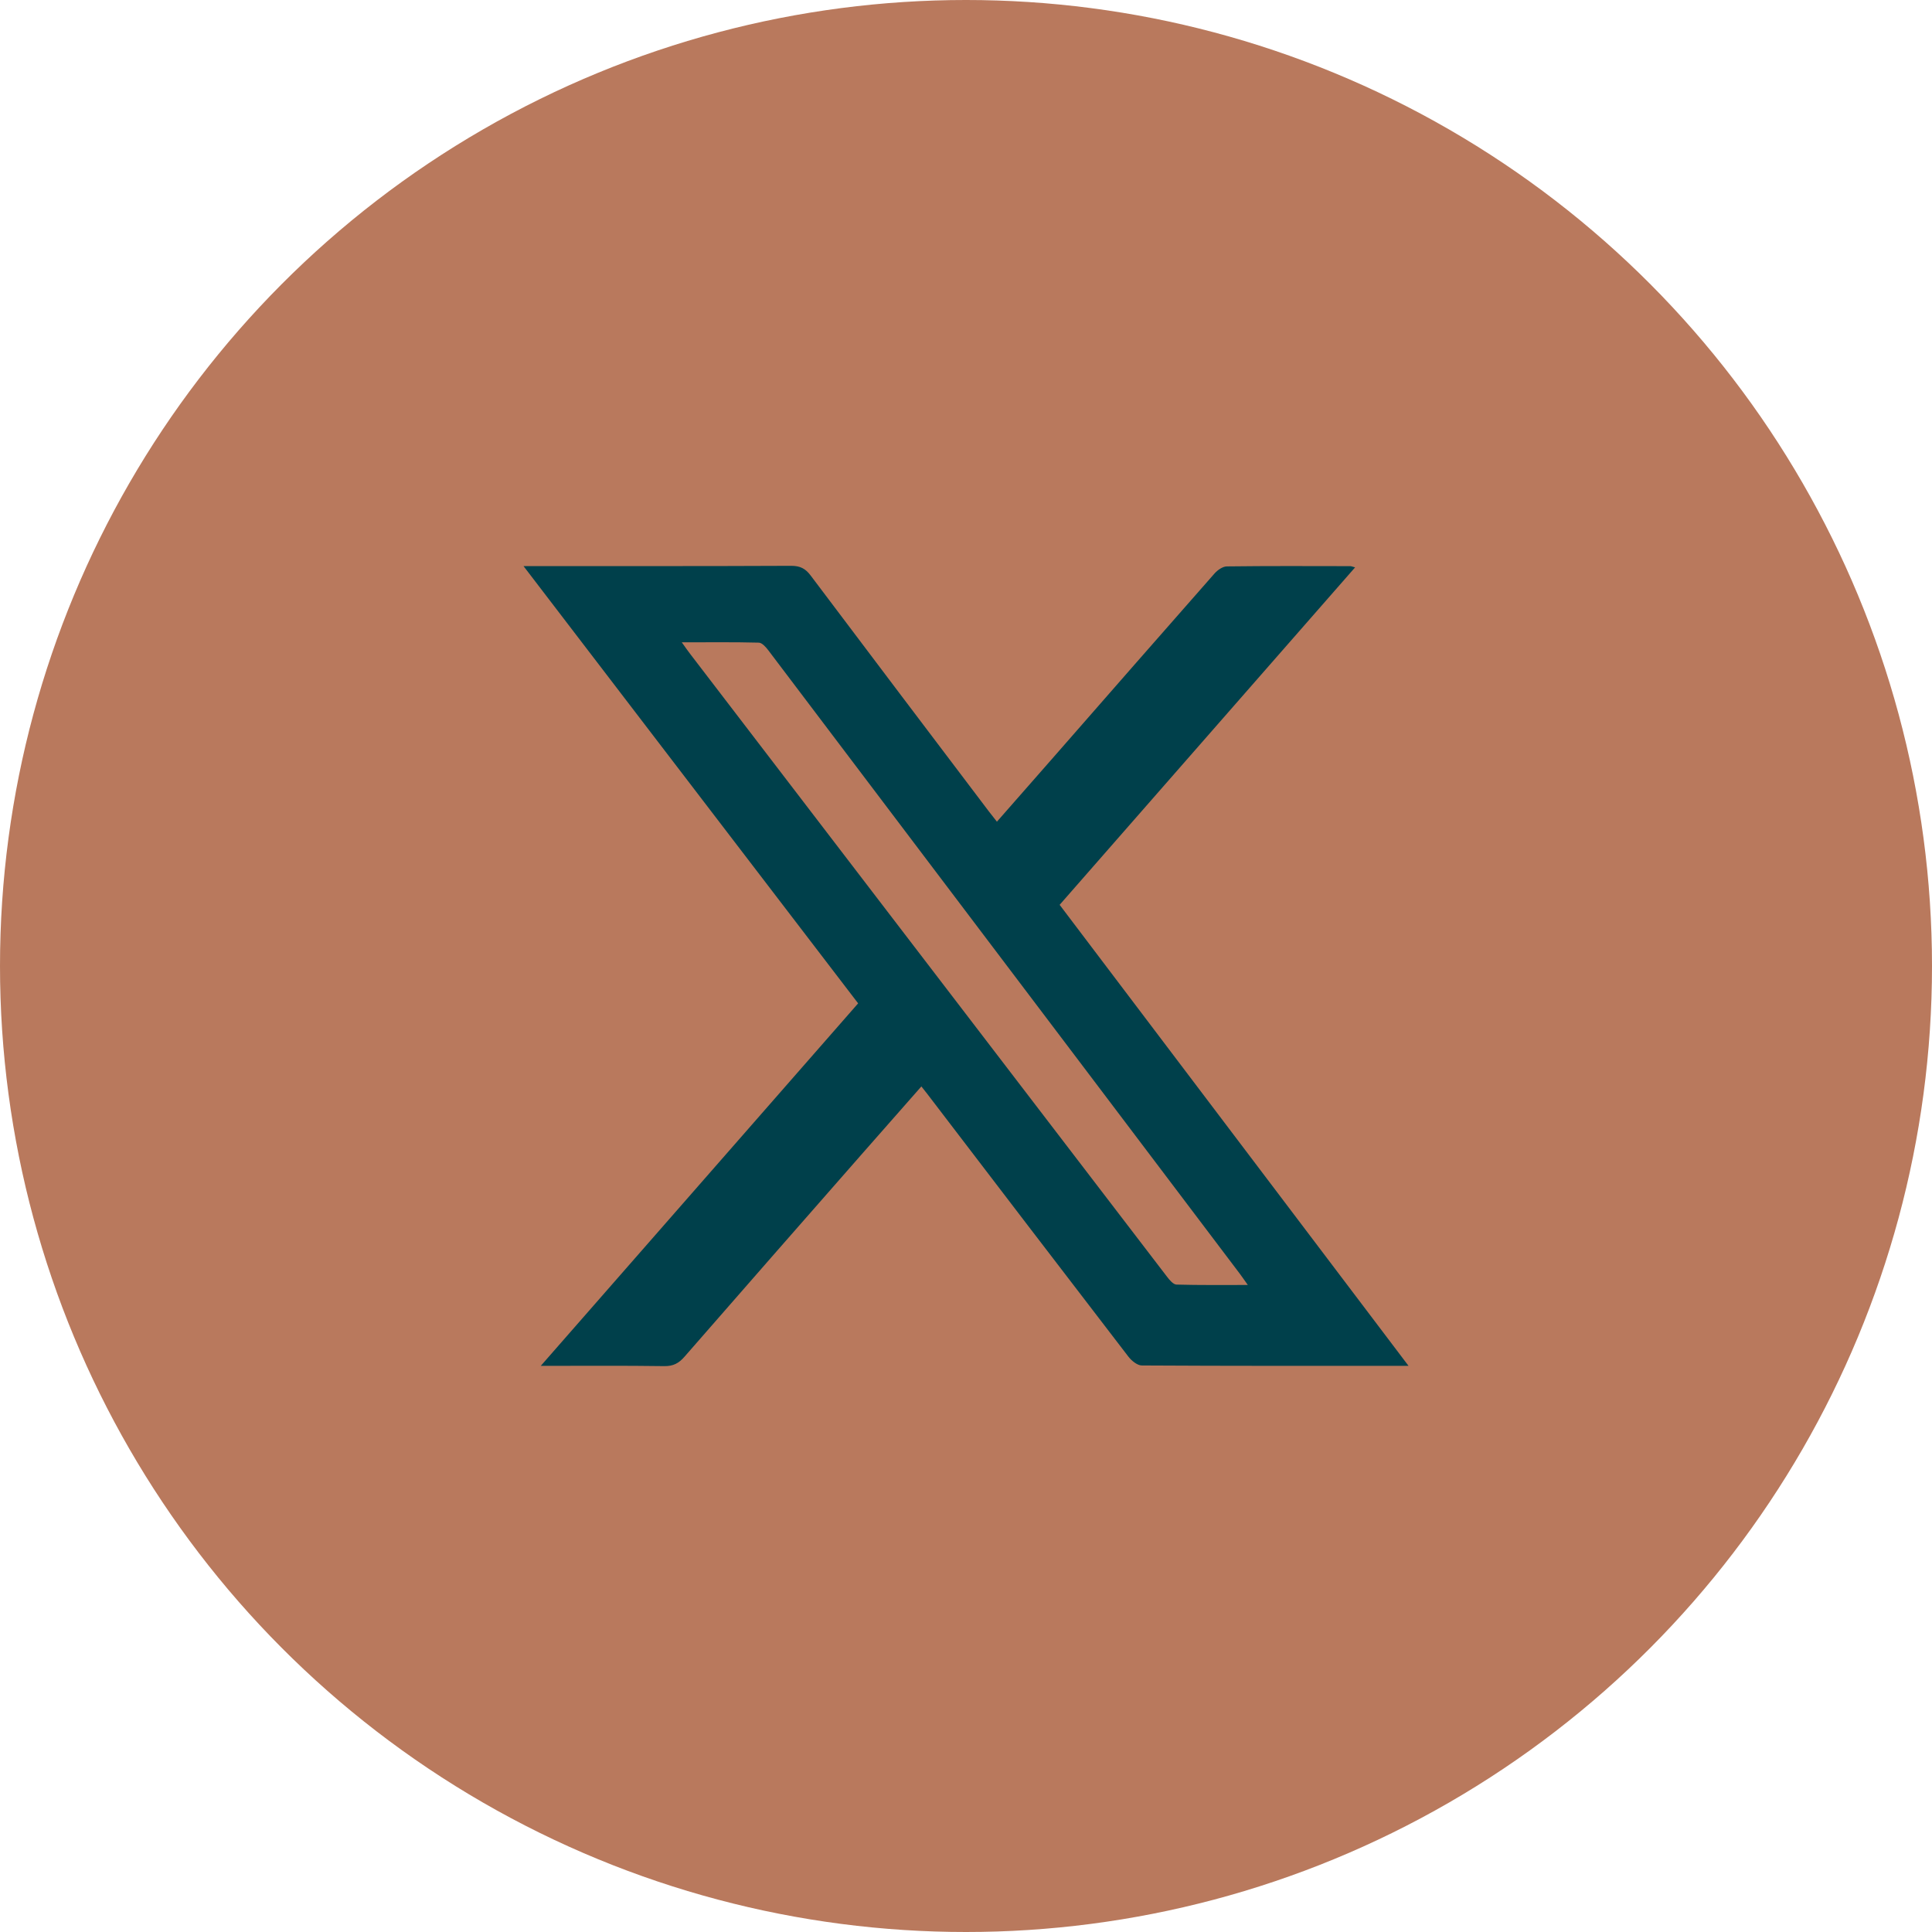
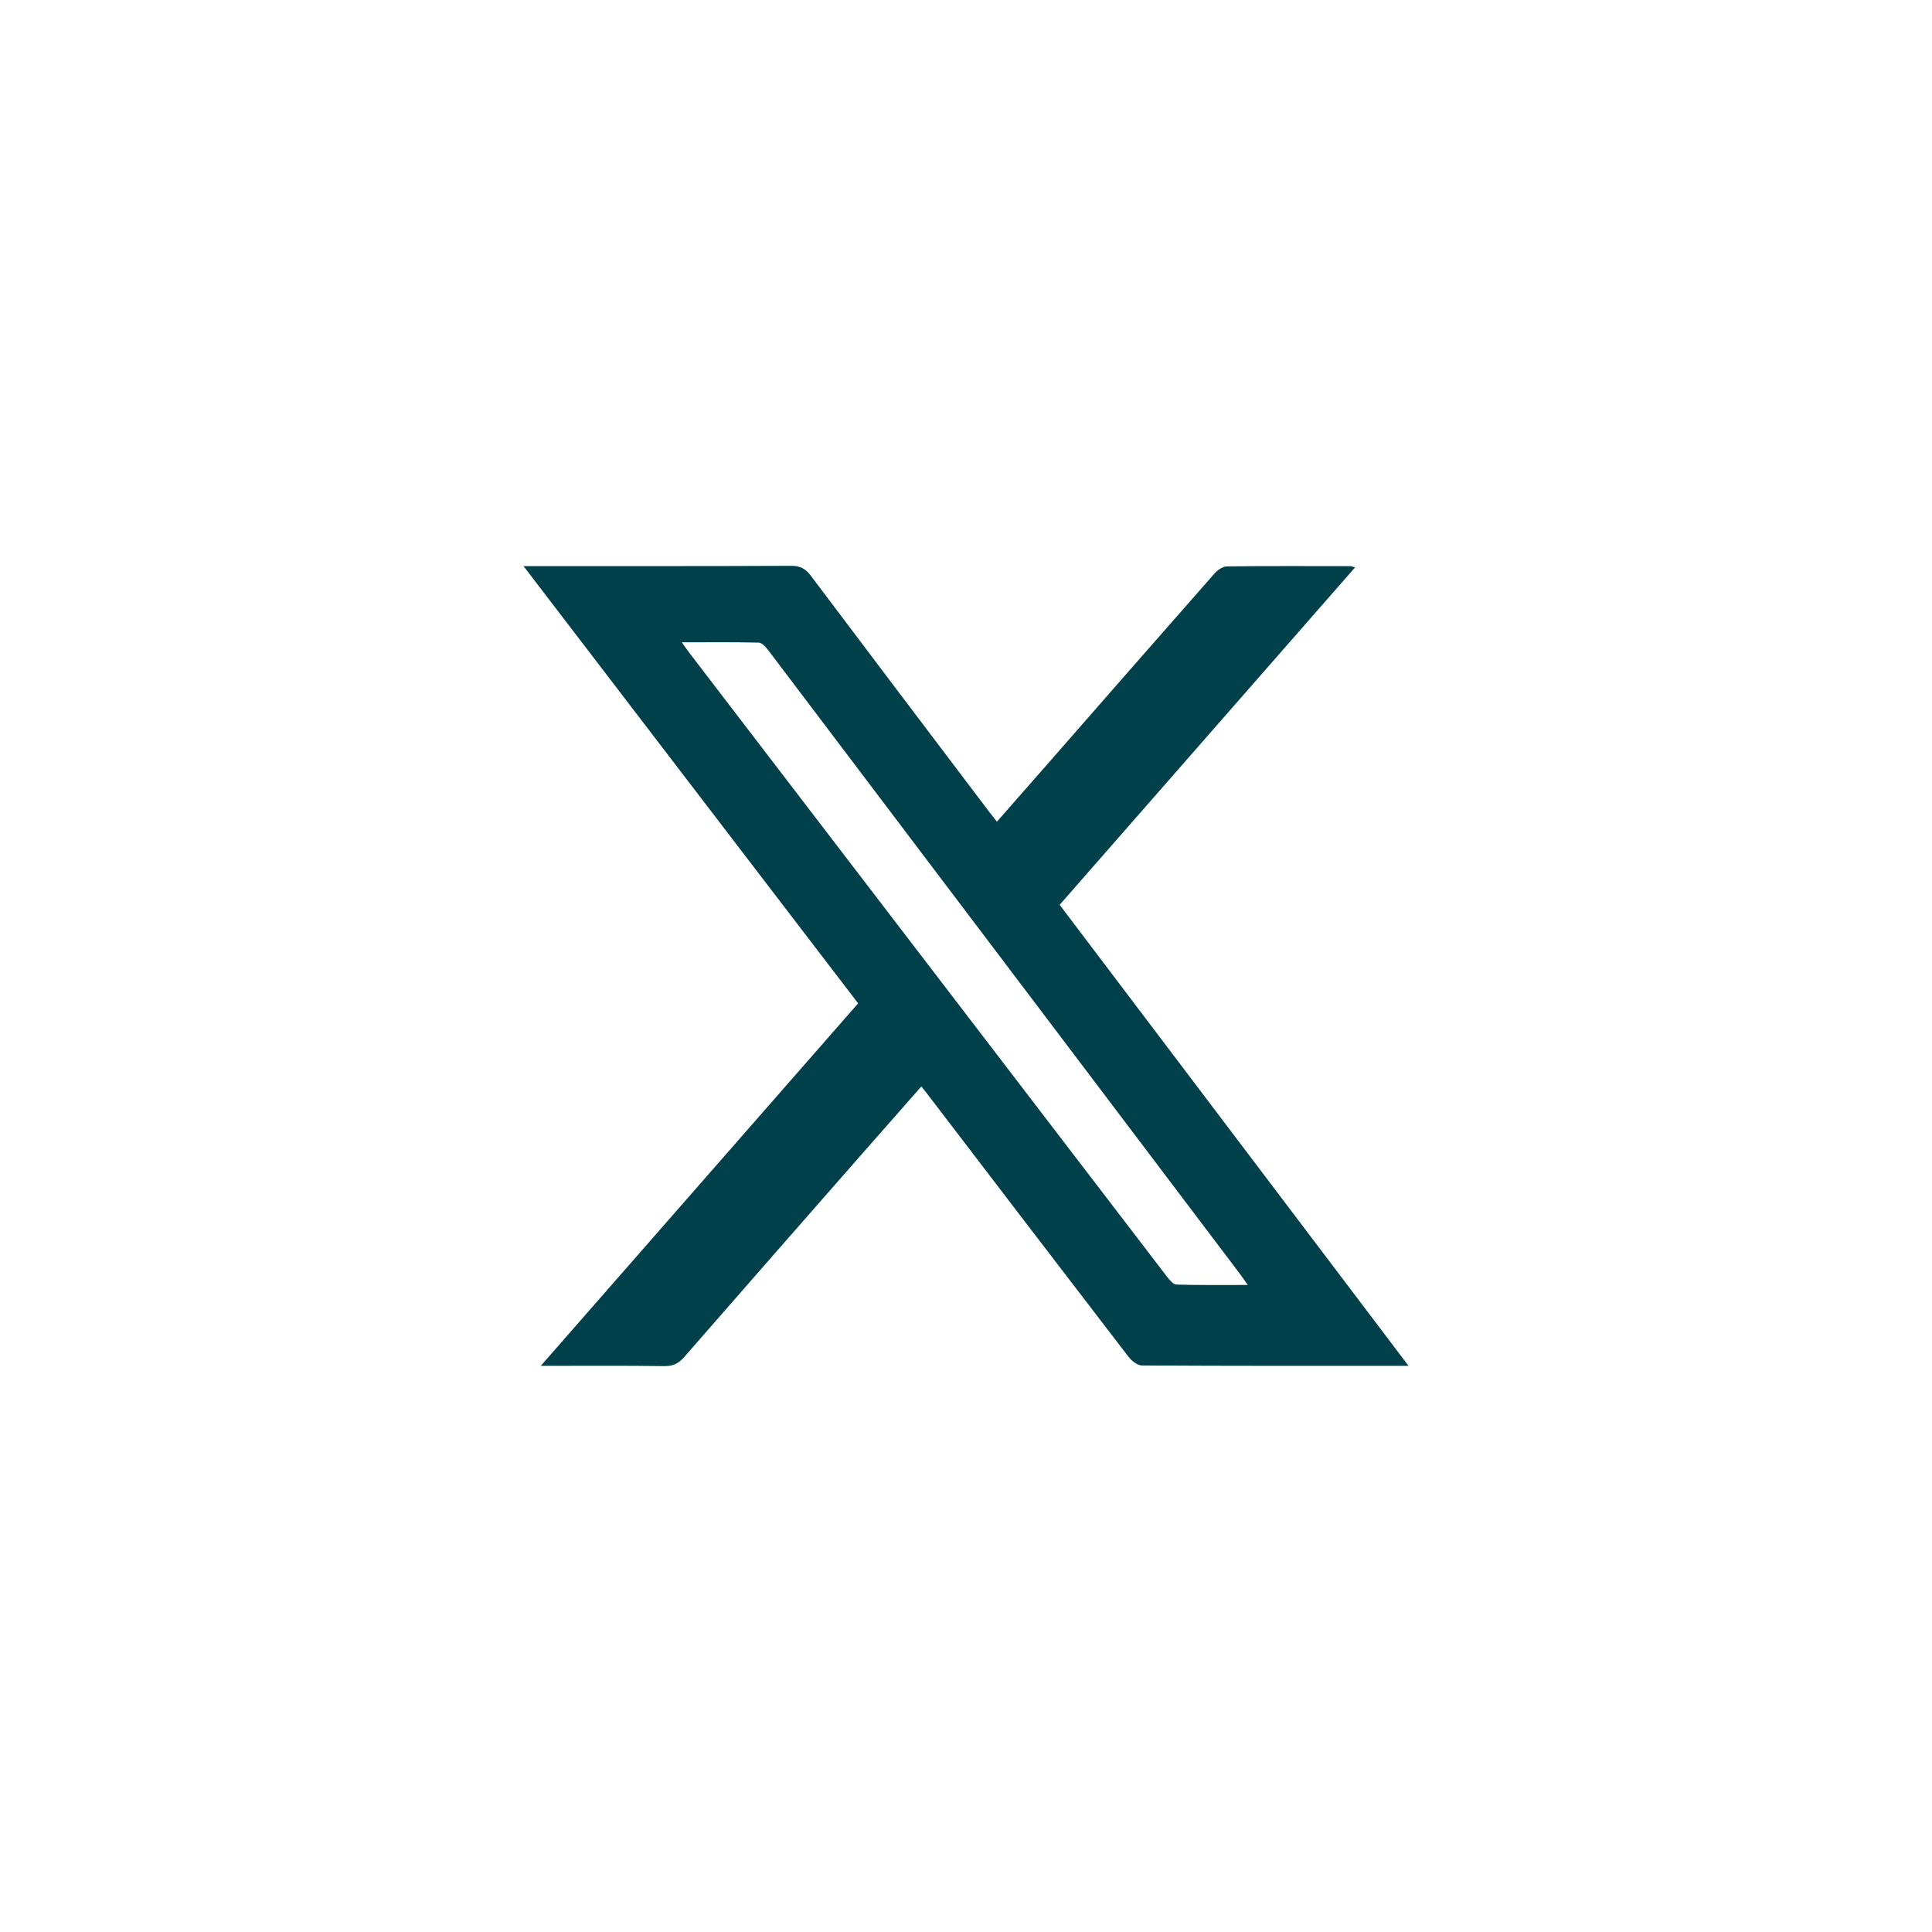
<svg xmlns="http://www.w3.org/2000/svg" id="Layer_1" data-name="Layer 1" viewBox="0 0 300 300">
  <defs>
    <style>
      .cls-1 {
        fill: #b9795d;
      }

      .cls-1, .cls-2 {
        stroke-width: 0px;
      }

      .cls-2 {
        fill: #00404b;
      }
    </style>
  </defs>
-   <circle class="cls-1" cx="150" cy="150" r="150" />
  <path class="cls-2" d="M218.71,212.09c-14.12,0-27.76.02-41.4-.06-.71,0-1.61-.74-2.1-1.38-10.44-13.58-20.84-27.2-31.24-40.81-.26-.34-.53-.67-.9-1.14-3.15,3.58-6.26,7.1-9.36,10.64-9.15,10.44-18.31,20.87-27.43,31.34-.87,1-1.74,1.47-3.12,1.45-6.25-.09-12.51-.04-19.19-.04,16.56-18.91,32.87-37.54,49.28-56.29-17.27-22.57-34.5-45.08-51.96-67.9h2.13c13.15,0,26.3.02,39.44-.04,1.39,0,2.21.42,3.03,1.52,9.19,12.22,18.43,24.41,27.65,36.6.37.48.75.96,1.26,1.61,3.02-3.44,5.96-6.79,8.89-10.13,8.29-9.48,16.58-18.96,24.9-28.41.47-.53,1.26-1.09,1.91-1.1,6.39-.08,12.78-.05,19.17-.04.16,0,.32.08.75.19-15.34,17.52-30.57,34.92-45.88,52.4,18,23.79,35.96,47.51,54.17,71.58ZM105.86,99.73c.62.86.96,1.37,1.34,1.85,5.78,7.56,11.58,15.11,17.36,22.67,18.89,24.67,37.77,49.35,56.67,74.02.38.5.96,1.19,1.46,1.2,3.59.1,7.18.06,11.07.06-.55-.77-.88-1.26-1.24-1.74-8.03-10.63-16.07-21.26-24.11-31.89-16.37-21.65-32.74-43.3-49.12-64.94-.38-.5-.97-1.16-1.47-1.17-3.85-.1-7.7-.05-11.95-.05Z" />
</svg>